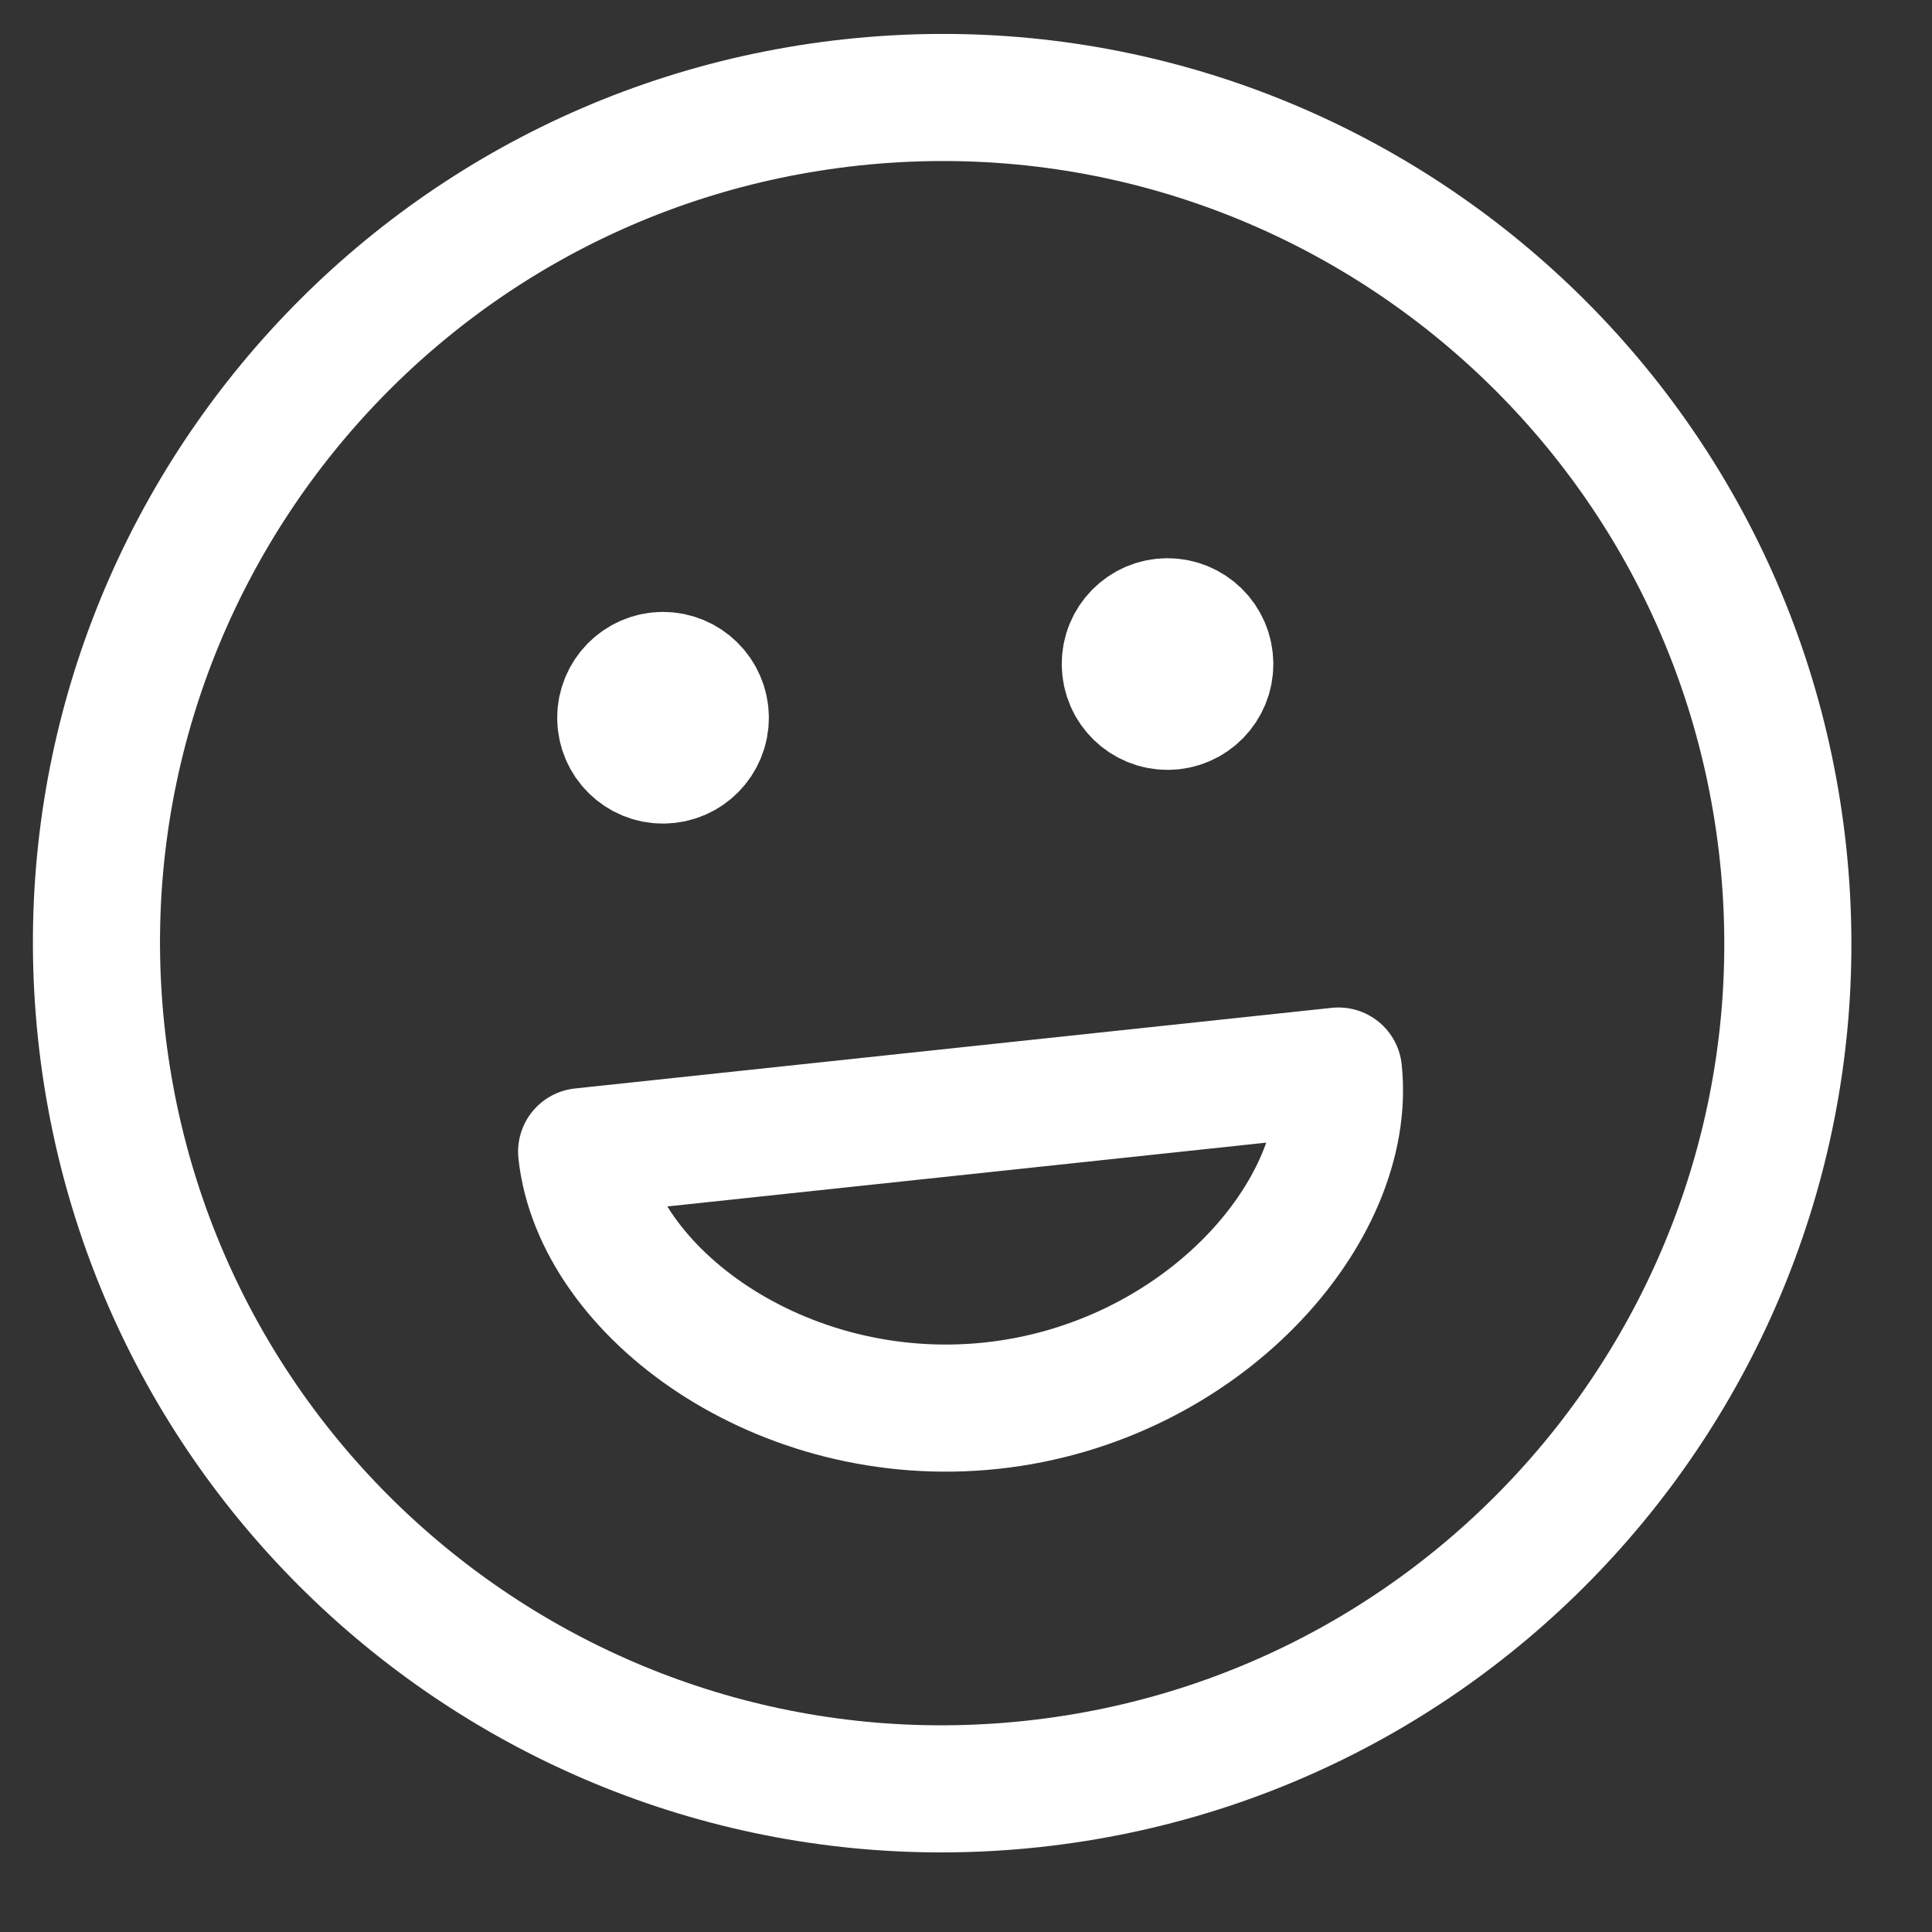
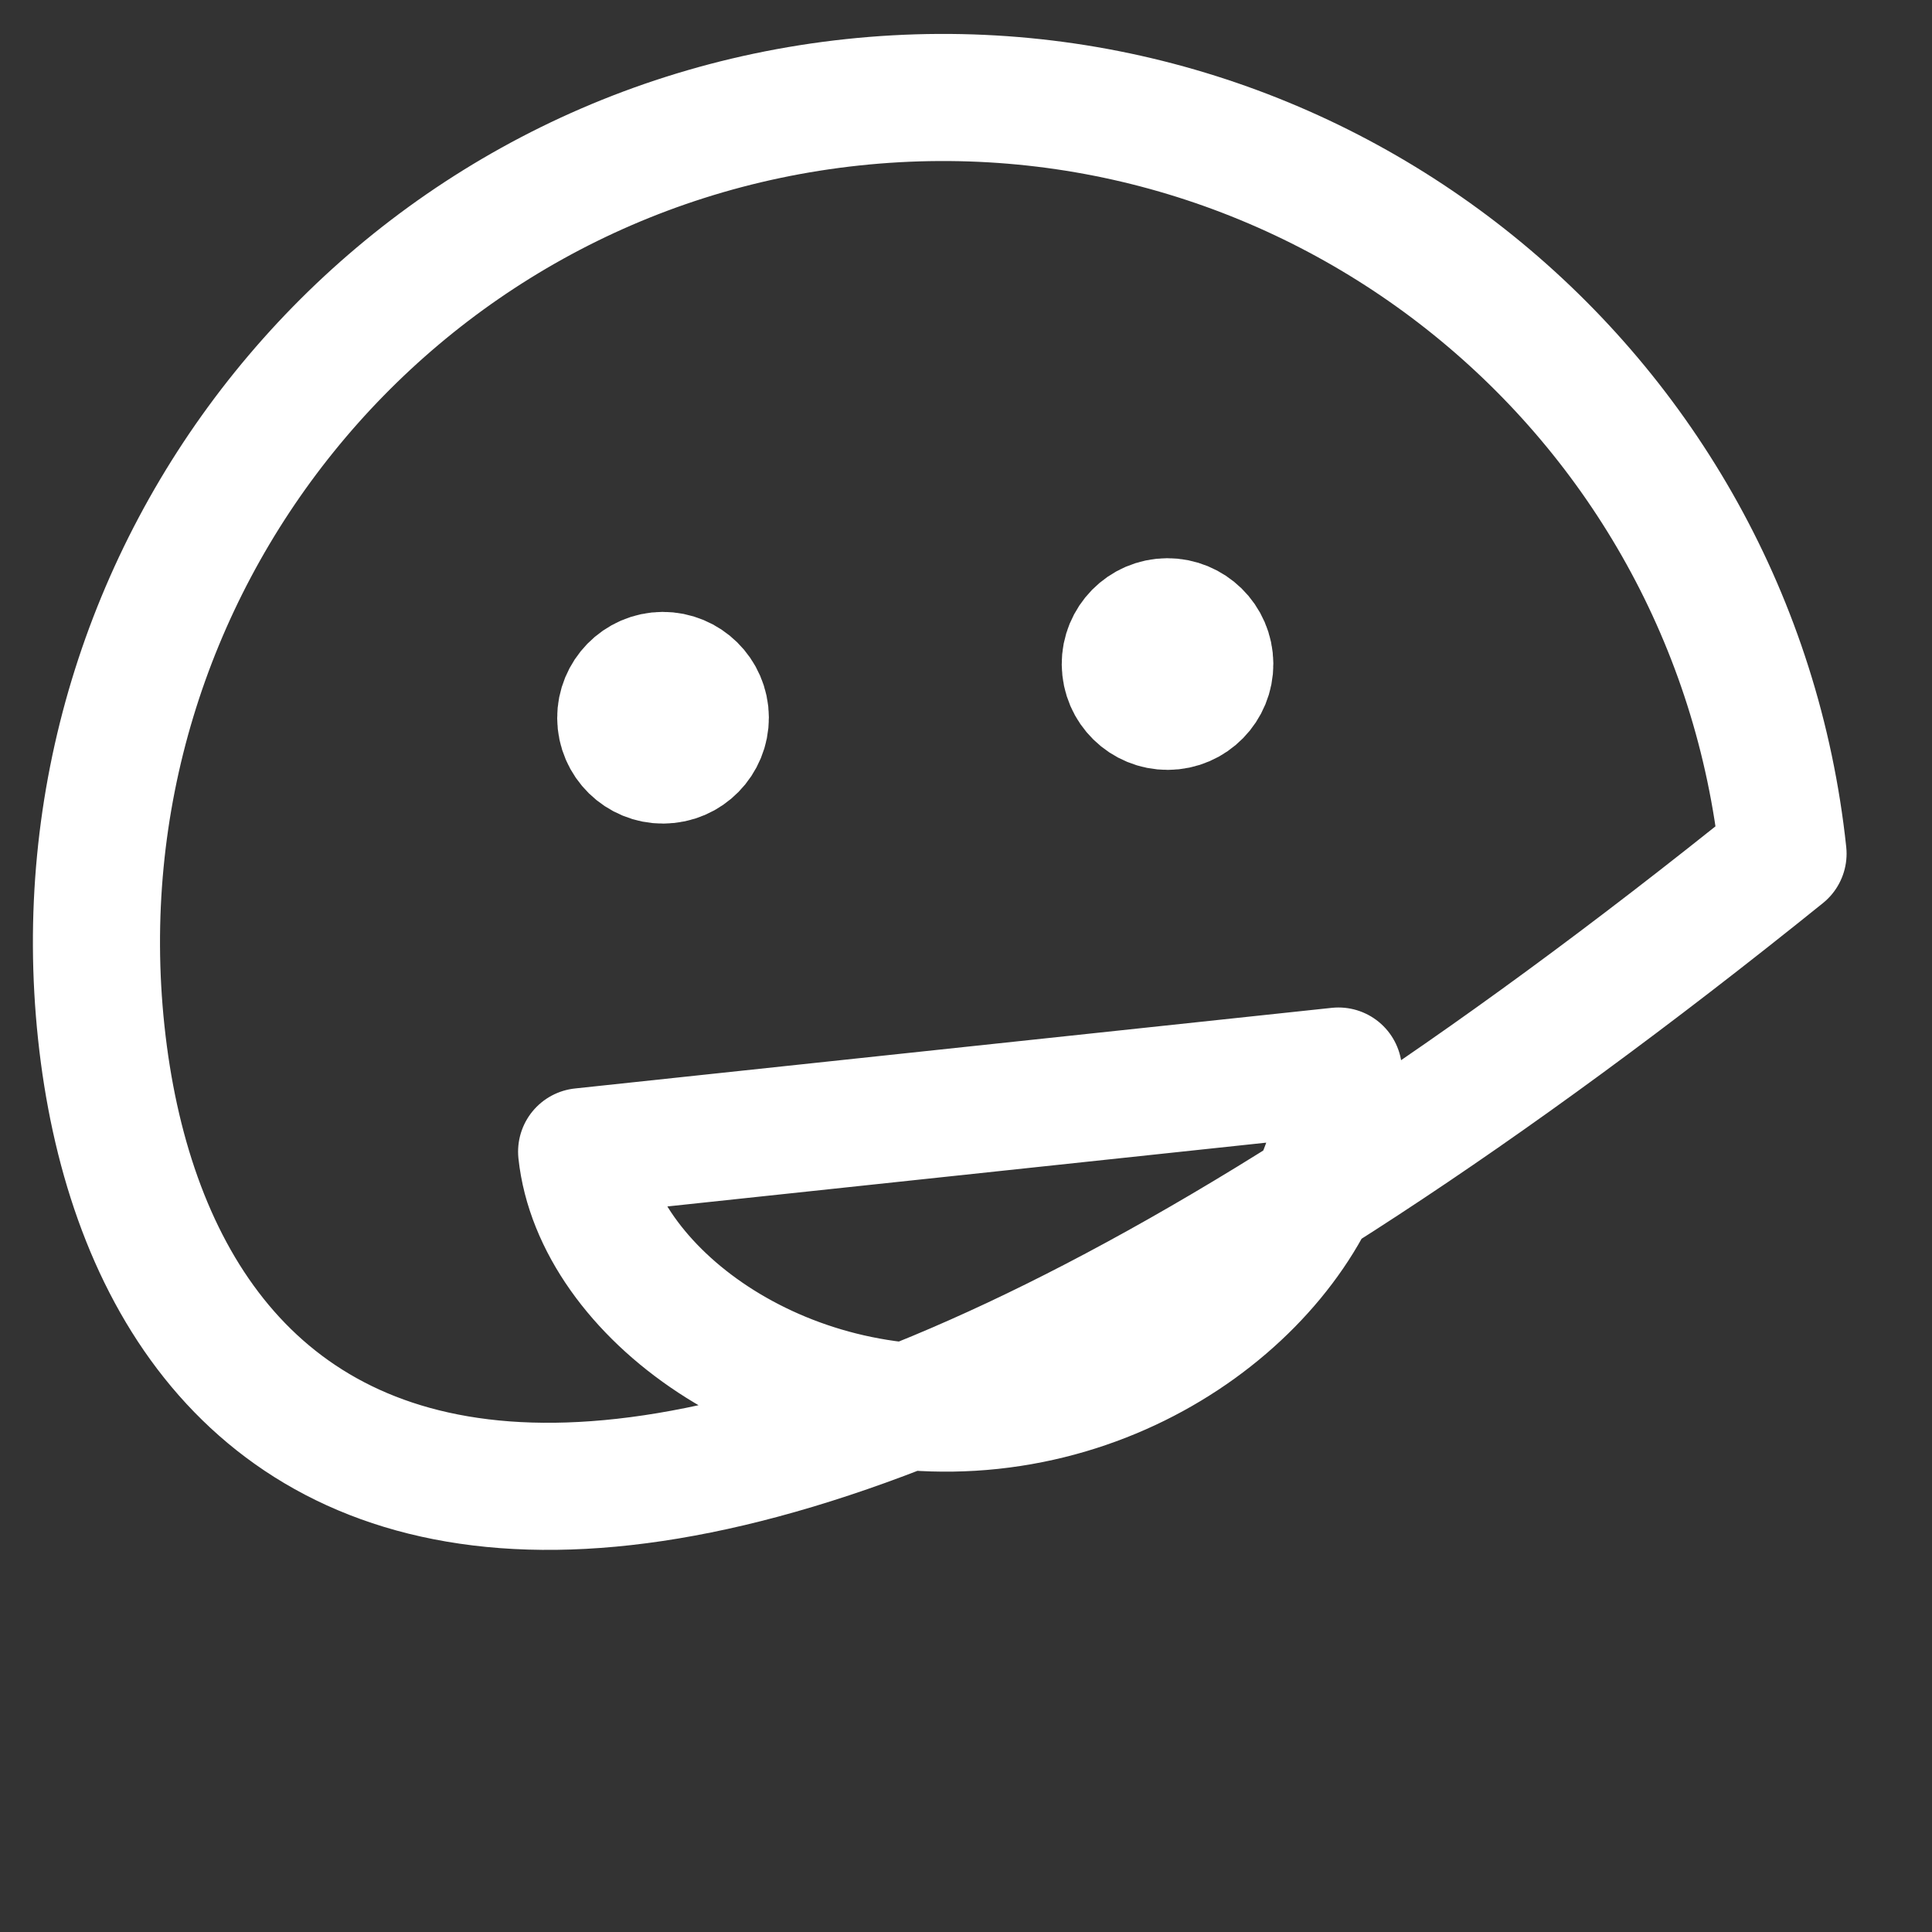
<svg xmlns="http://www.w3.org/2000/svg" width="19" height="19" viewBox="0 0 19 19" fill="none">
  <rect x="0" y="0" width="19" height="19" fill="#333333" stroke="none" />
-   <path d="M11.482 6.53L11.49 6.53M6.52 7.059L6.529 7.058M17.535 8.395C18.021 12.962 14.713 17.058 10.146 17.545C5.579 18.031 1.483 14.723 0.996 10.156C0.51 5.589 3.818 1.493 8.385 1.006C12.952 0.52 17.048 3.828 17.535 8.395ZM11.895 6.486C11.92 6.715 11.754 6.92 11.526 6.944C11.298 6.968 11.093 6.803 11.069 6.574C11.044 6.346 11.21 6.141 11.438 6.117C11.666 6.093 11.871 6.258 11.895 6.486ZM6.934 7.015C6.958 7.243 6.793 7.448 6.564 7.472C6.336 7.497 6.131 7.331 6.107 7.103C6.083 6.875 6.248 6.67 6.476 6.645C6.705 6.621 6.909 6.787 6.934 7.015ZM9.75 13.824C11.818 13.603 13.31 11.912 13.163 10.533L5.72 11.326C5.867 12.704 7.682 14.044 9.75 13.824Z" stroke="white" stroke-width="1.25" stroke-linecap="round" stroke-linejoin="round" />
+   <path d="M11.482 6.53L11.49 6.53M6.52 7.059L6.529 7.058M17.535 8.395C5.579 18.031 1.483 14.723 0.996 10.156C0.51 5.589 3.818 1.493 8.385 1.006C12.952 0.52 17.048 3.828 17.535 8.395ZM11.895 6.486C11.92 6.715 11.754 6.92 11.526 6.944C11.298 6.968 11.093 6.803 11.069 6.574C11.044 6.346 11.21 6.141 11.438 6.117C11.666 6.093 11.871 6.258 11.895 6.486ZM6.934 7.015C6.958 7.243 6.793 7.448 6.564 7.472C6.336 7.497 6.131 7.331 6.107 7.103C6.083 6.875 6.248 6.67 6.476 6.645C6.705 6.621 6.909 6.787 6.934 7.015ZM9.75 13.824C11.818 13.603 13.31 11.912 13.163 10.533L5.72 11.326C5.867 12.704 7.682 14.044 9.75 13.824Z" stroke="white" stroke-width="1.25" stroke-linecap="round" stroke-linejoin="round" />
</svg>